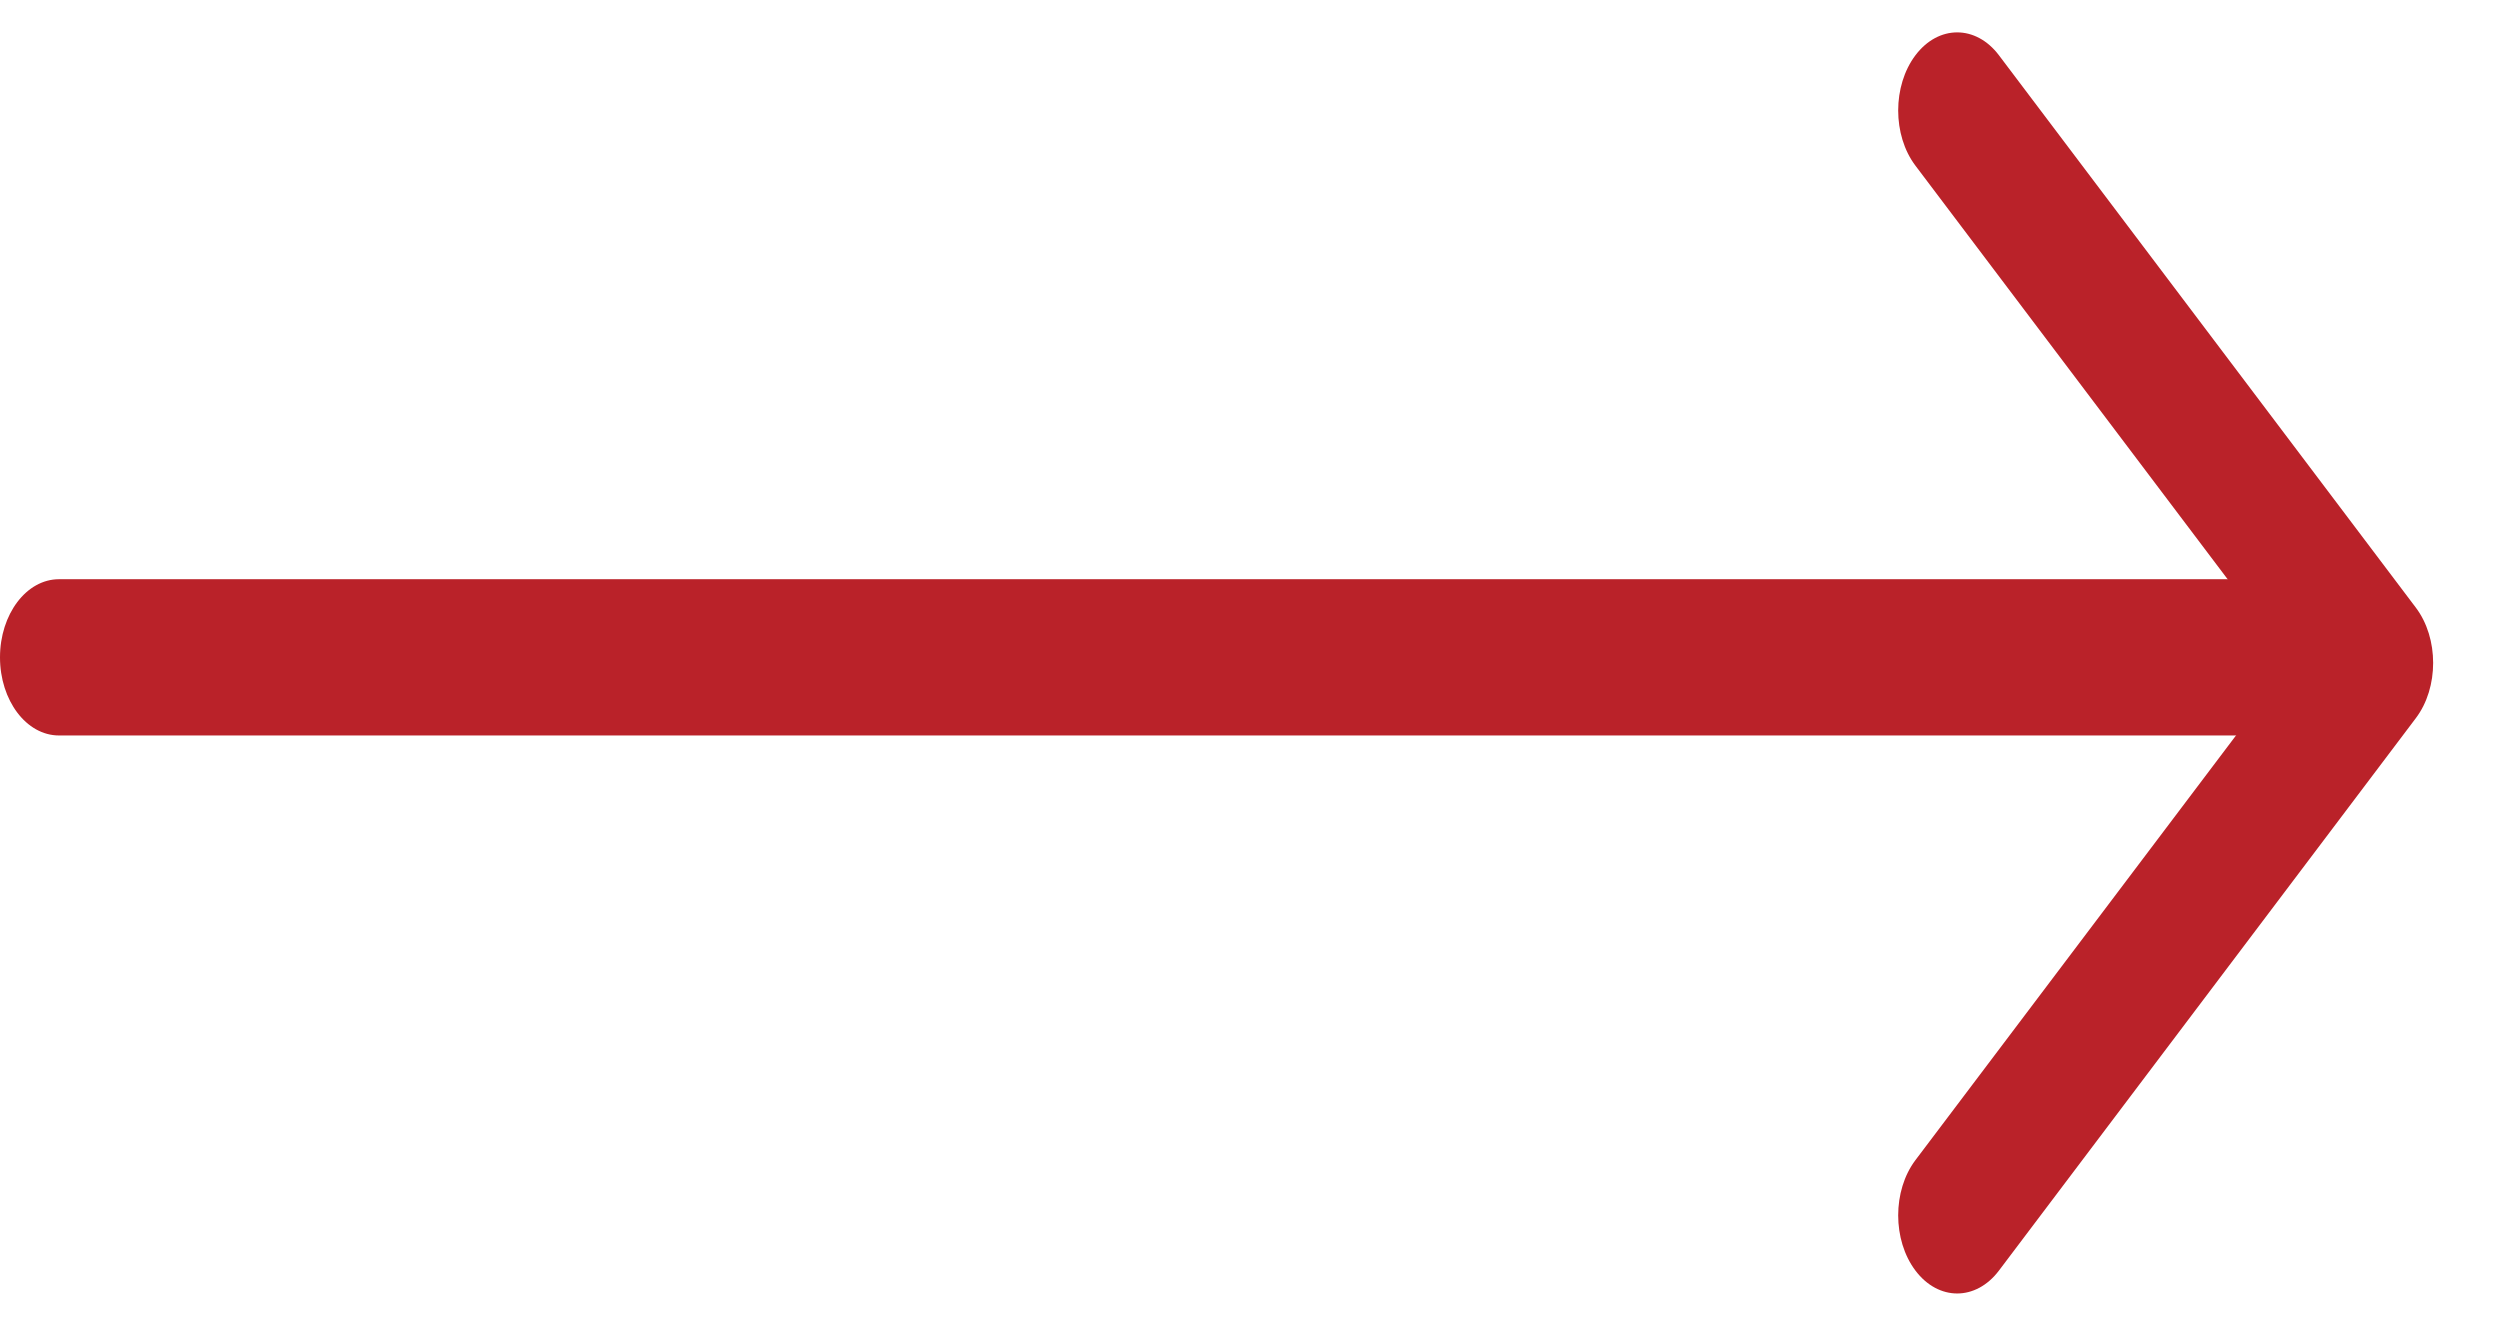
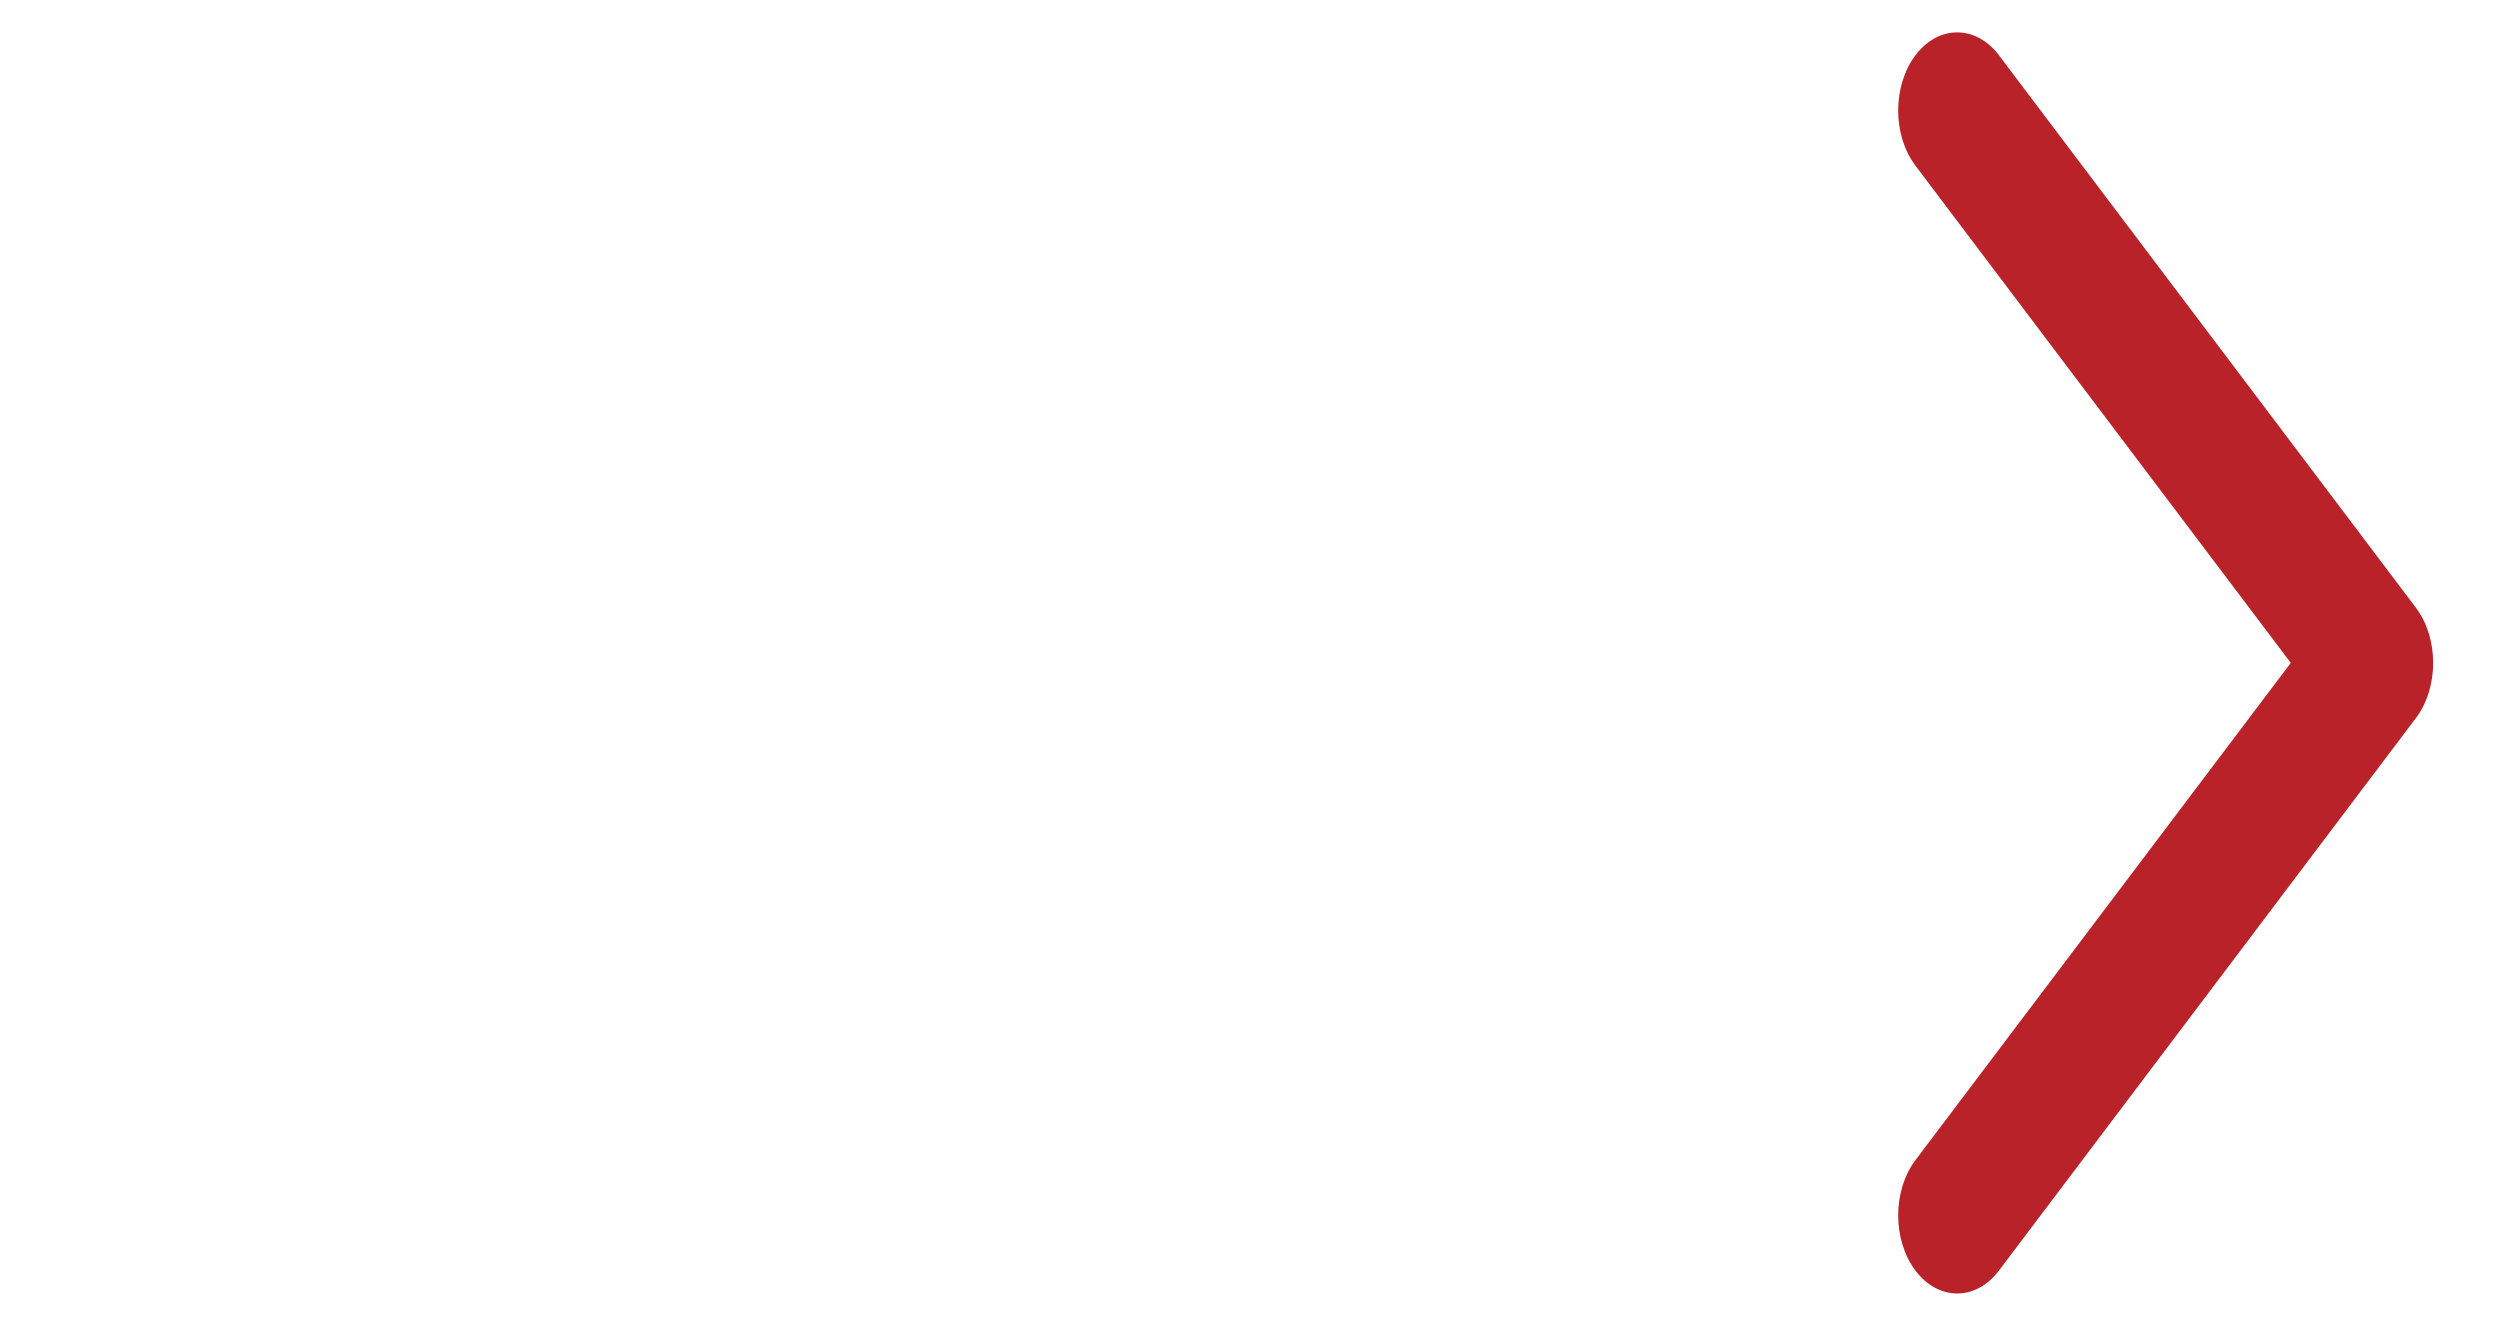
<svg xmlns="http://www.w3.org/2000/svg" width="32" height="17" viewBox="0 0 32 17" fill="none">
-   <path fill-rule="evenodd" clip-rule="evenodd" d="M0 8.414C0 7.862 0.338 7.414 0.755 7.414H29.905C30.322 7.414 30.66 7.862 30.66 8.414C30.66 8.966 30.322 9.414 29.905 9.414H0.755C0.338 9.414 0 8.966 0 8.414Z" fill="#BA2229" />
  <path fill-rule="evenodd" clip-rule="evenodd" d="M24.518 0.707C24.813 0.317 25.291 0.317 25.586 0.707L30.923 7.778C31.218 8.169 31.218 8.802 30.923 9.192L25.586 16.264C25.291 16.654 24.813 16.654 24.518 16.264C24.223 15.873 24.223 15.24 24.518 14.849L29.322 8.485L24.518 2.121C24.223 1.731 24.223 1.098 24.518 0.707Z" fill="#BA2229" />
</svg>